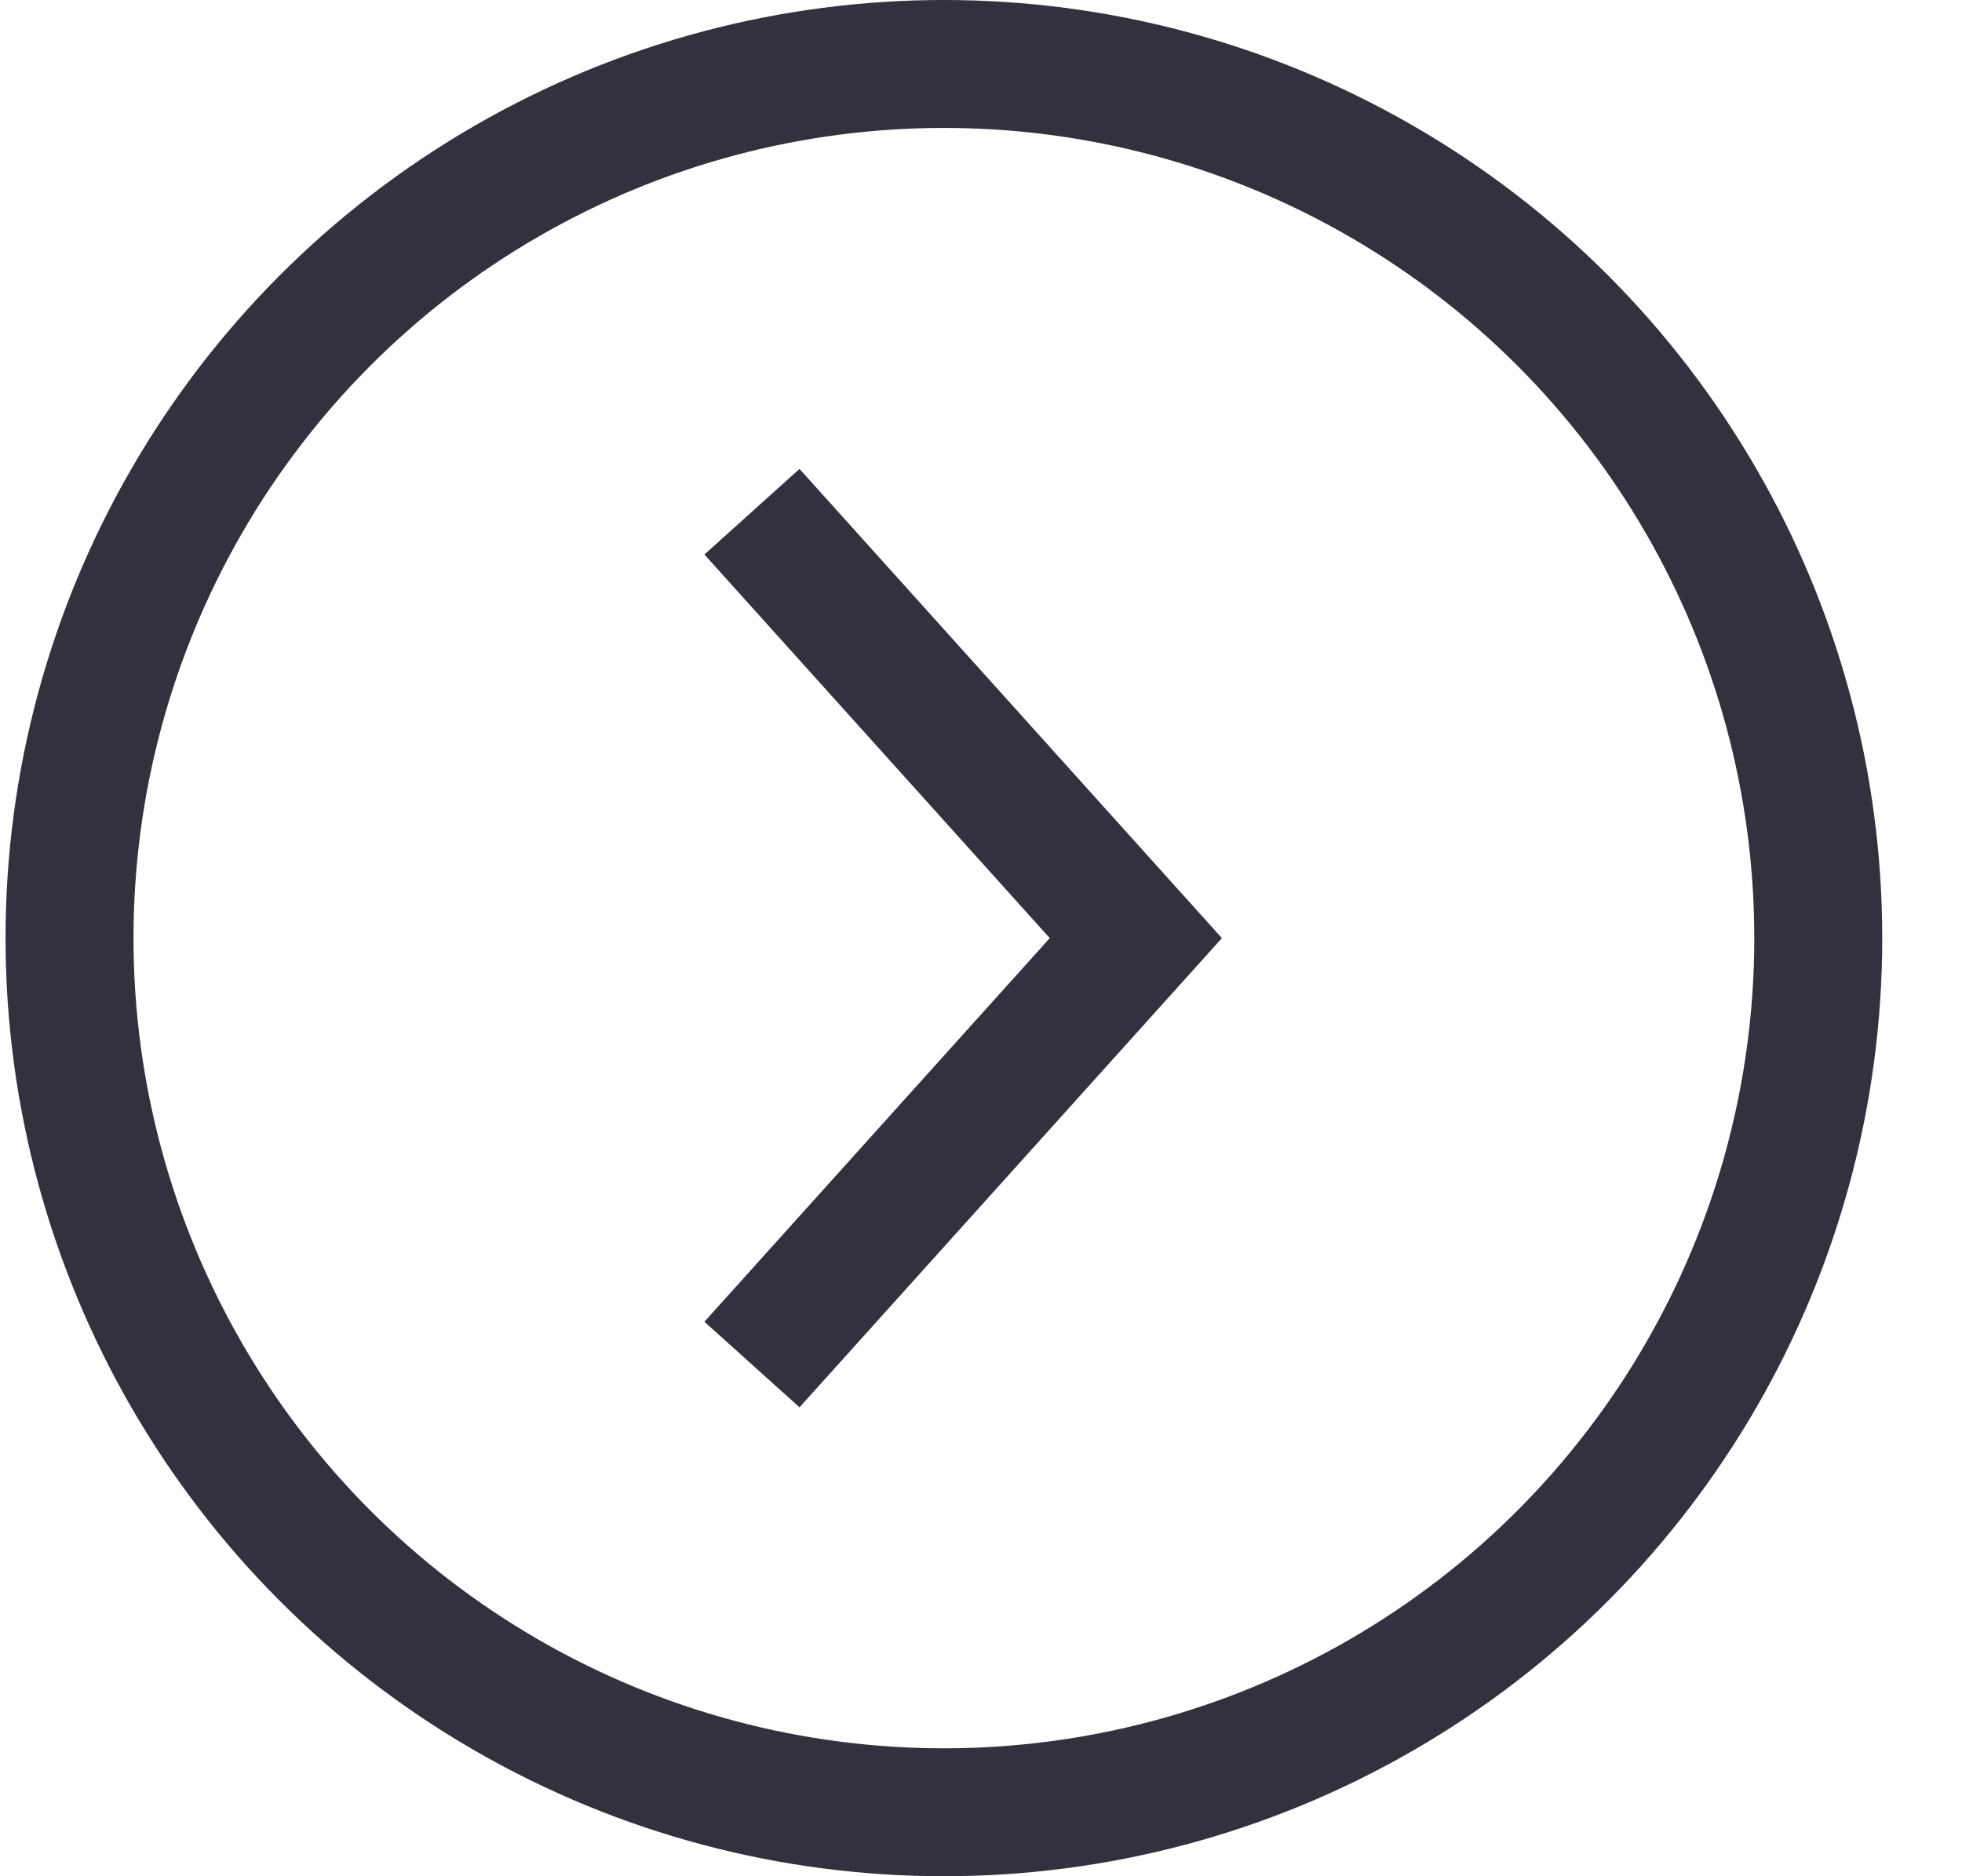
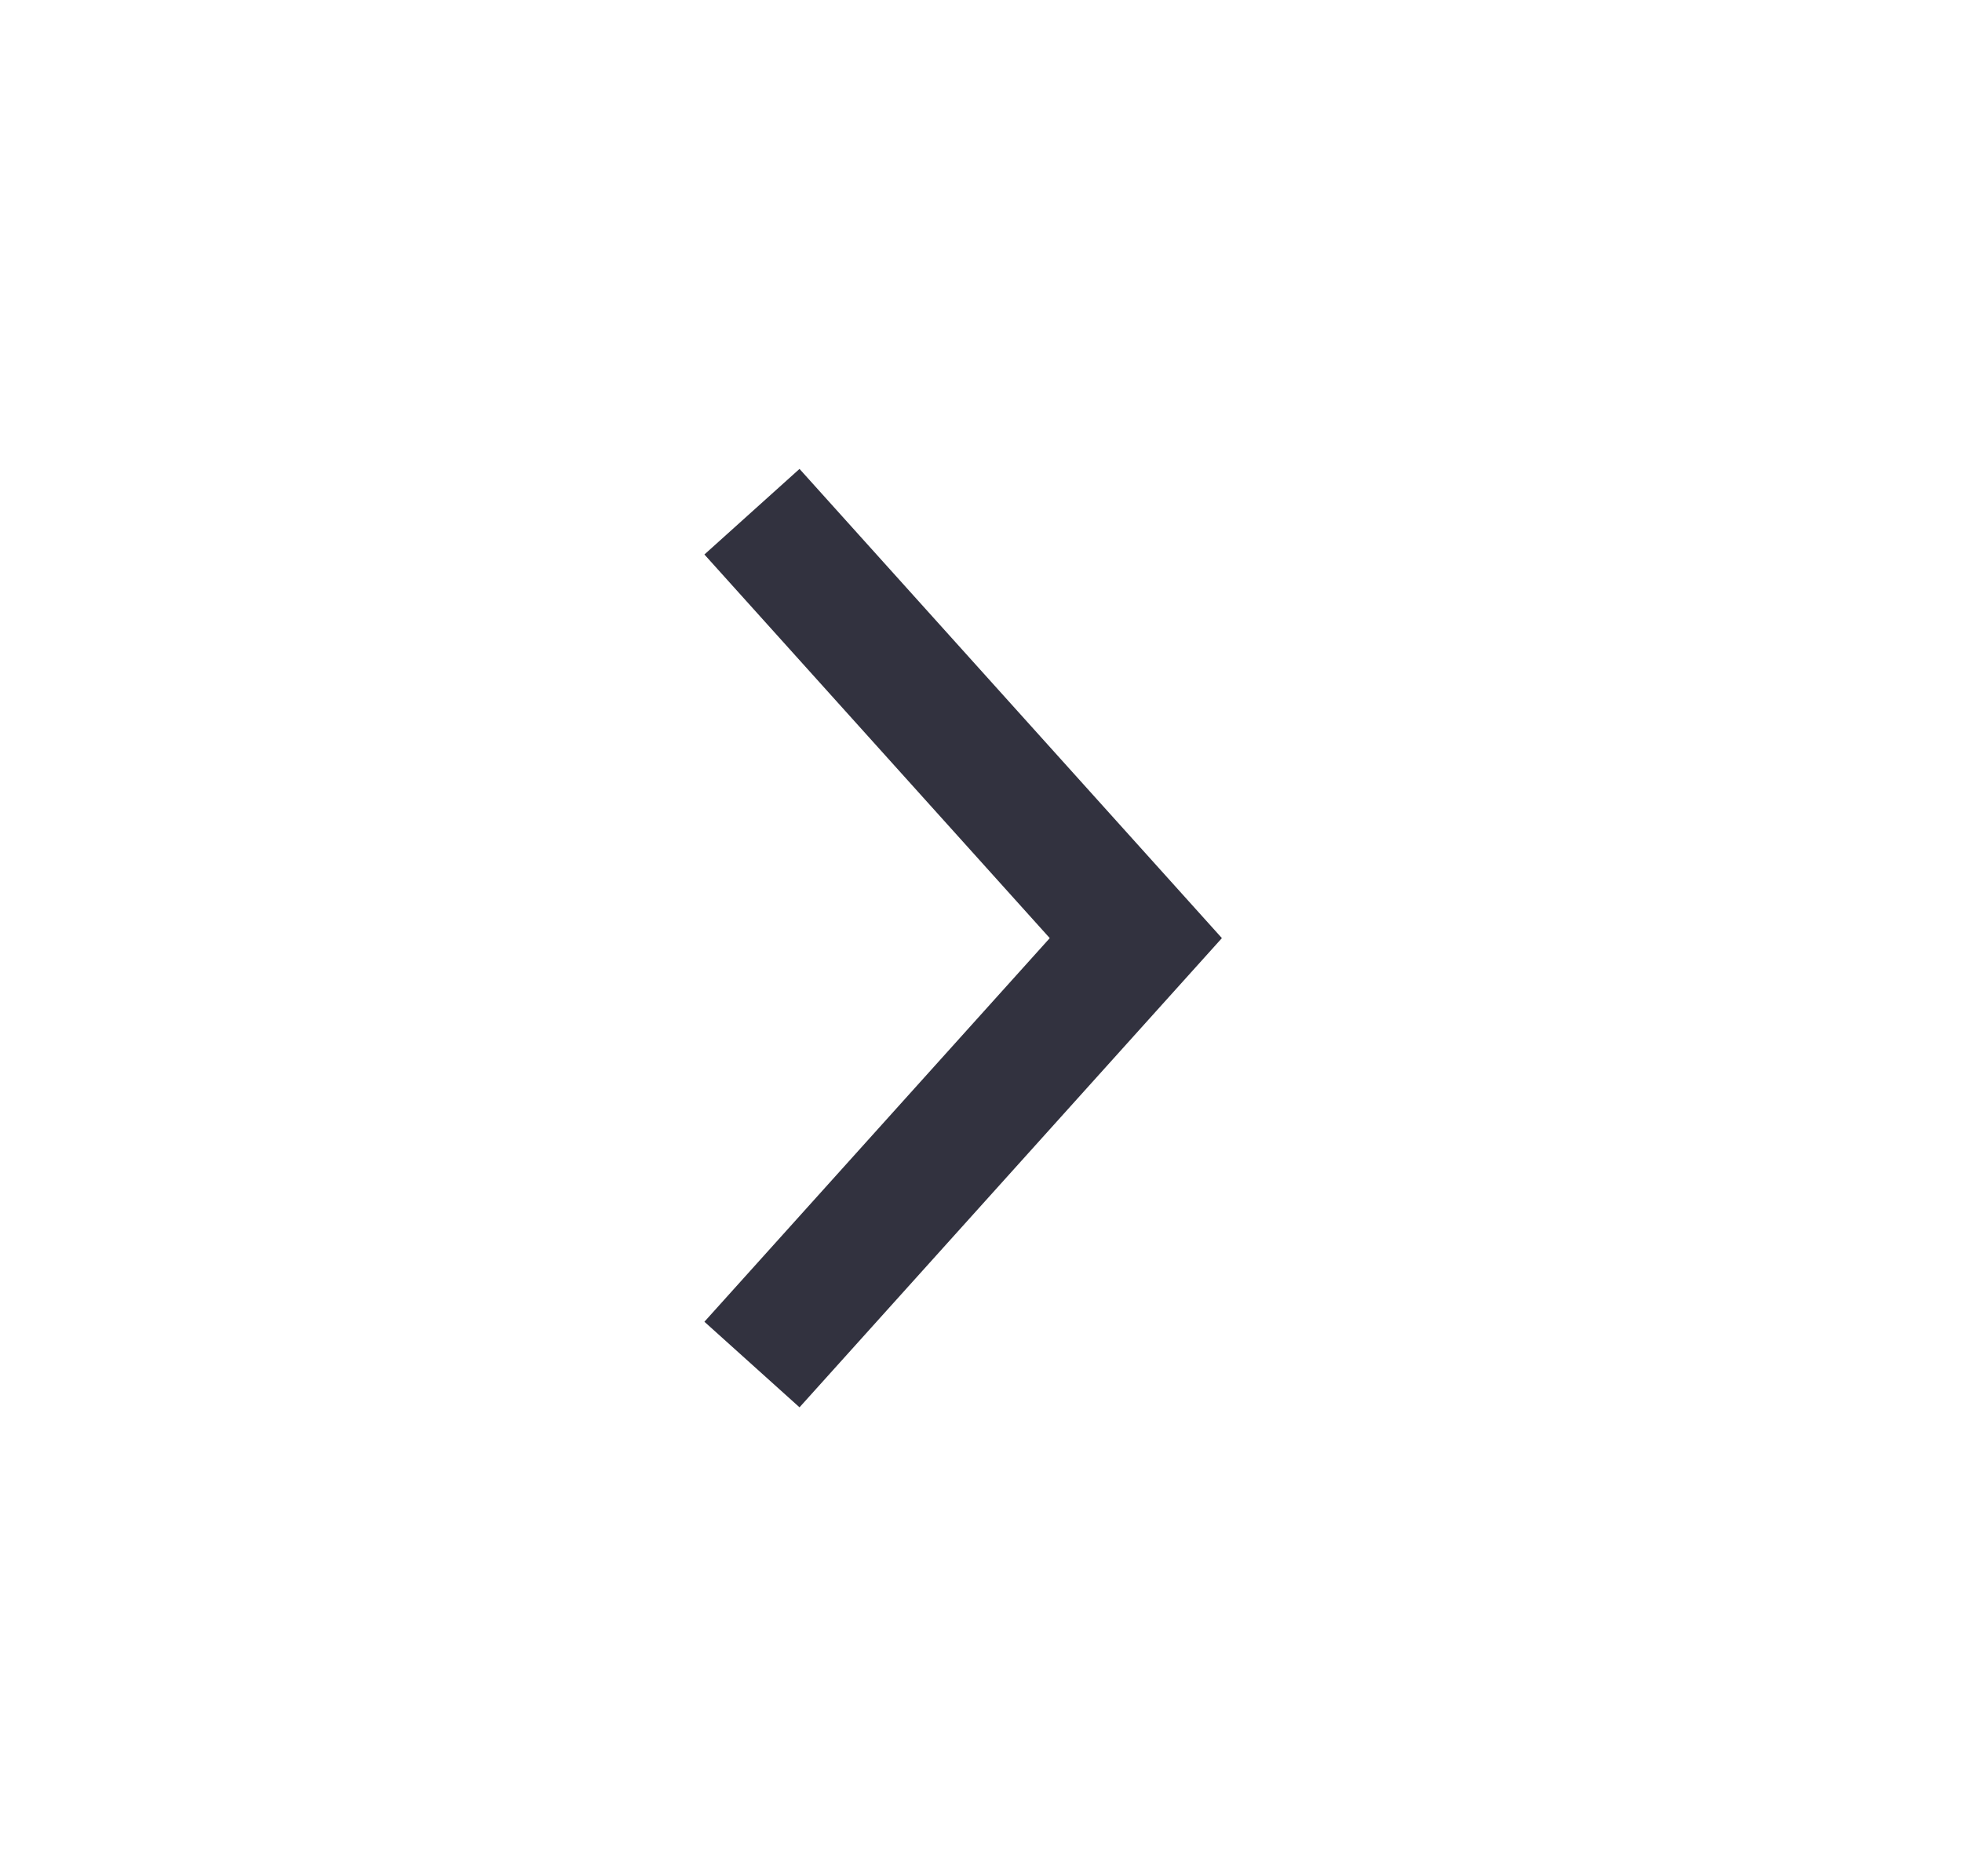
<svg xmlns="http://www.w3.org/2000/svg" width="23" height="22" viewBox="0 0 23 22" fill="none">
  <path d="M8.815 6L13.315 11L8.815 16" stroke="#32323F" stroke-width="1.5" />
-   <circle cx="11.065" cy="11" r="10.25" stroke="#32323F" stroke-width="1.5" />
</svg>